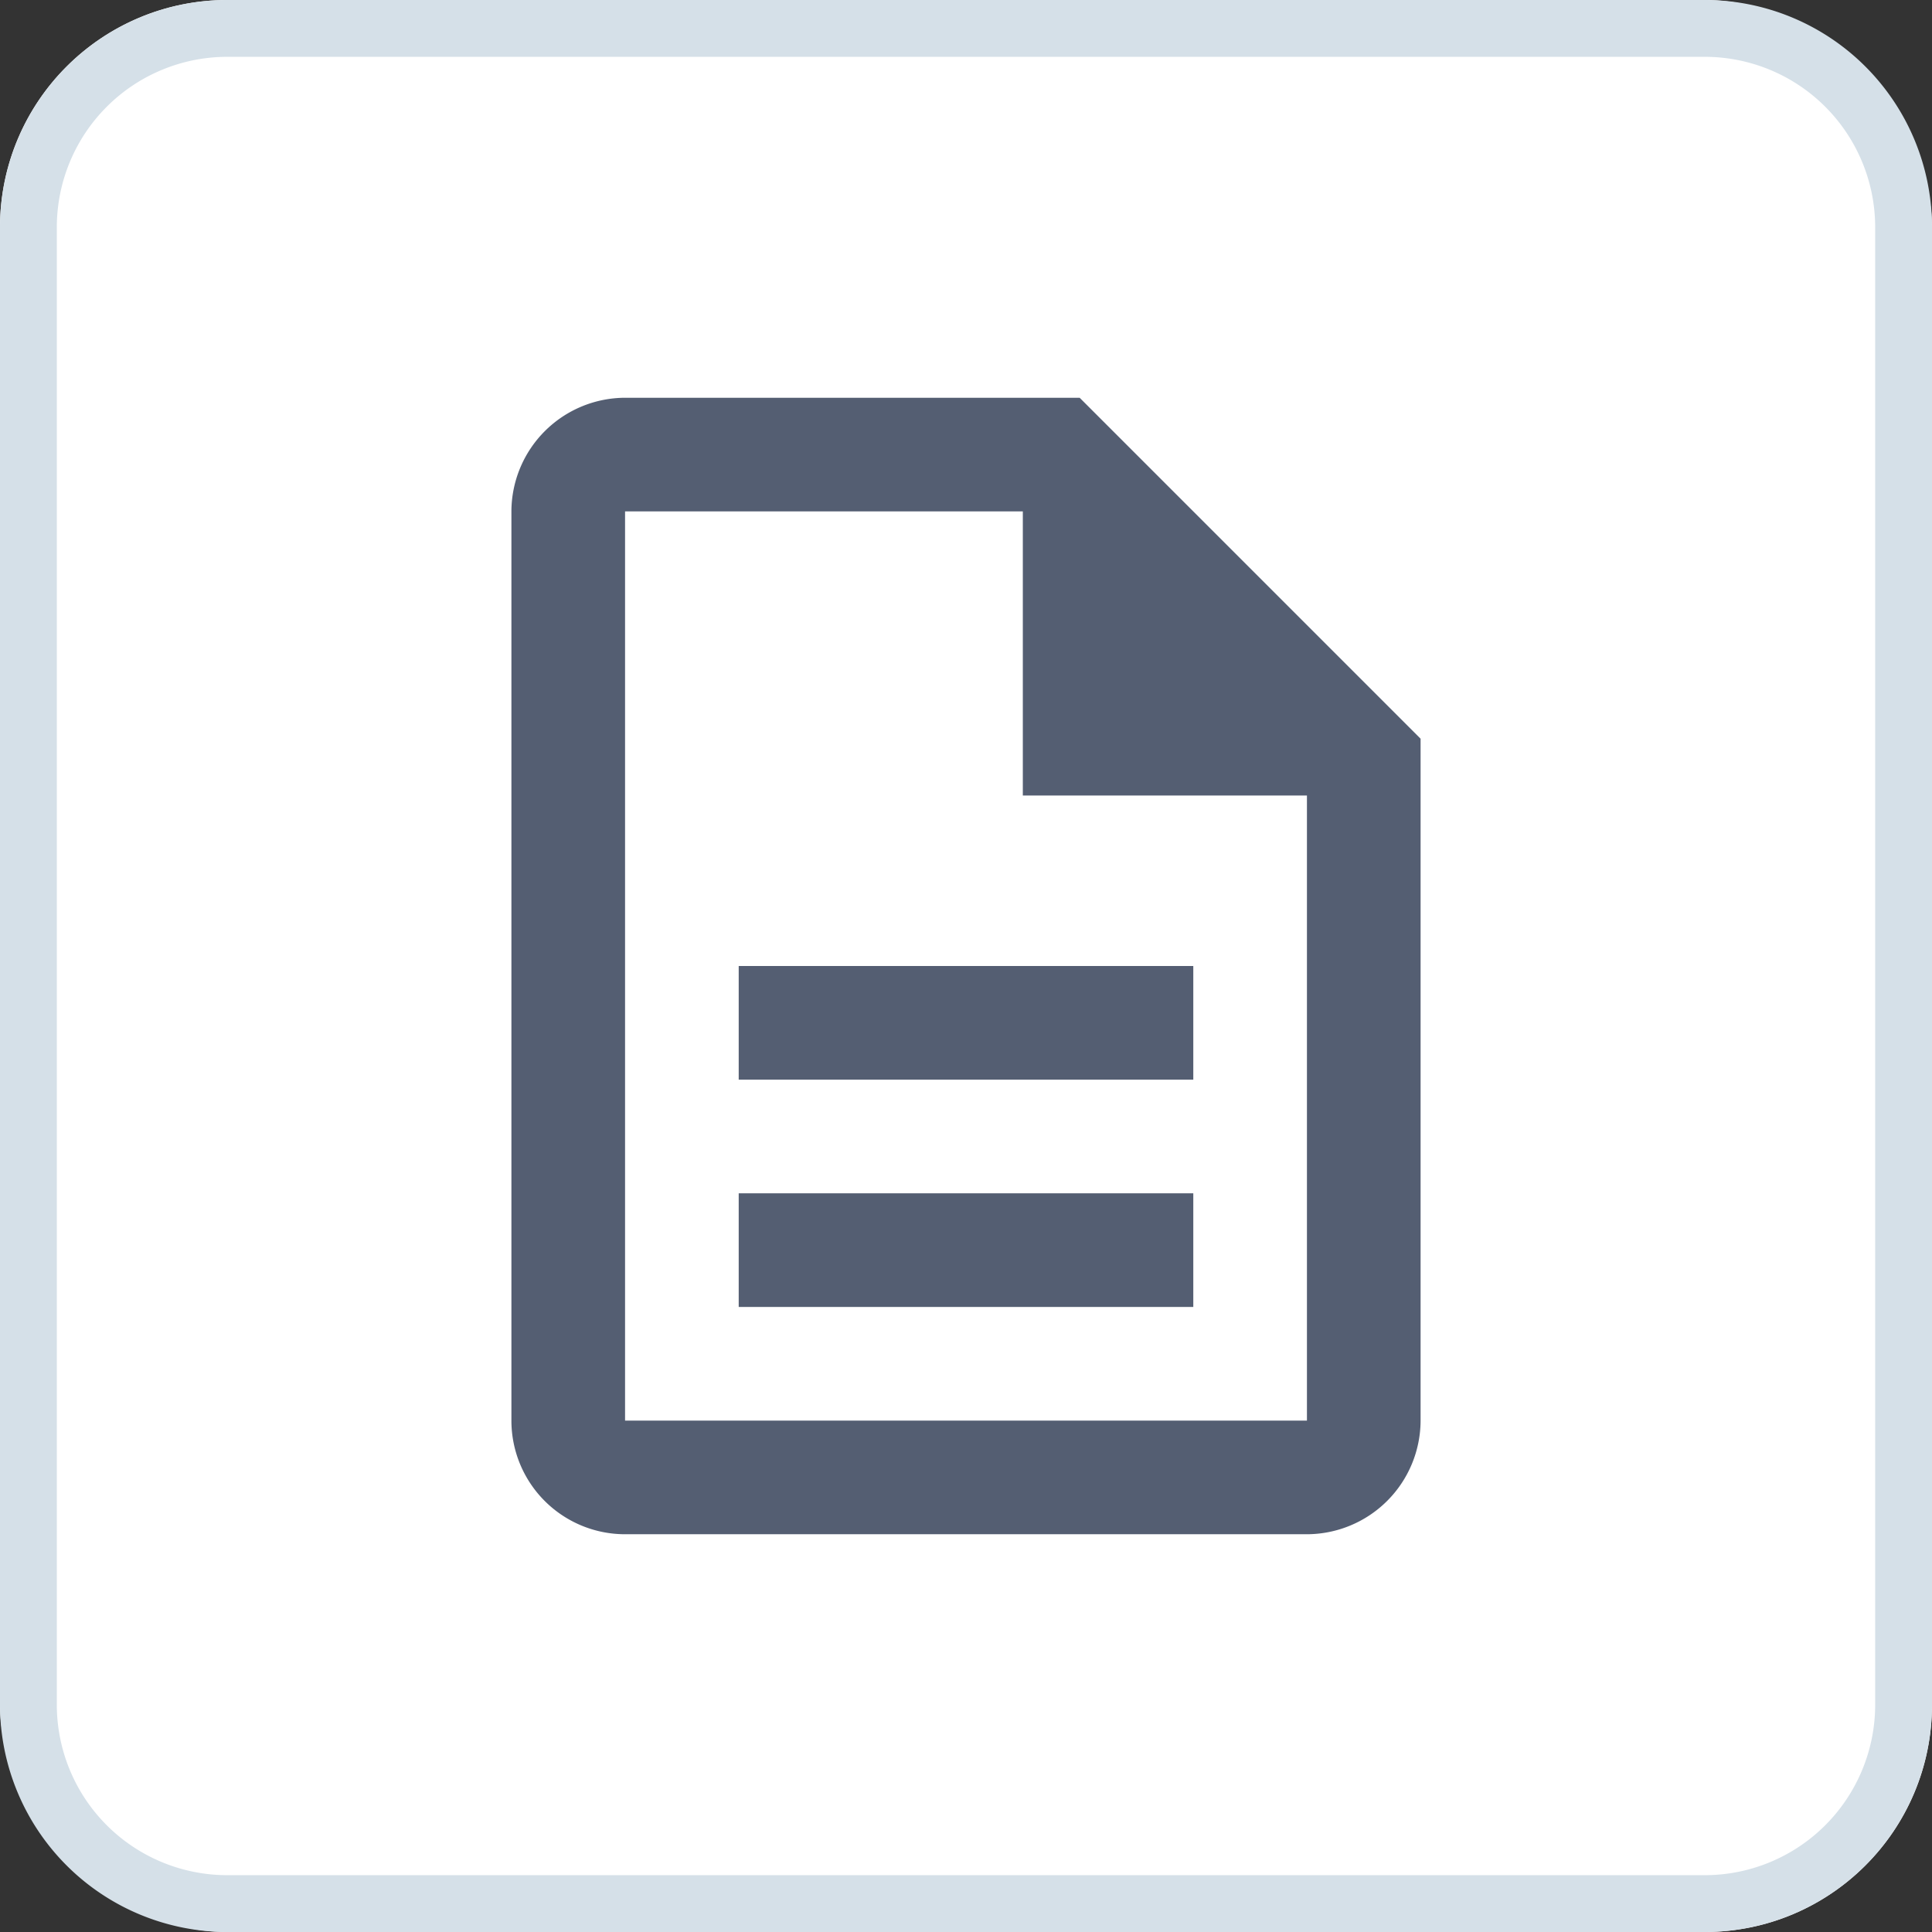
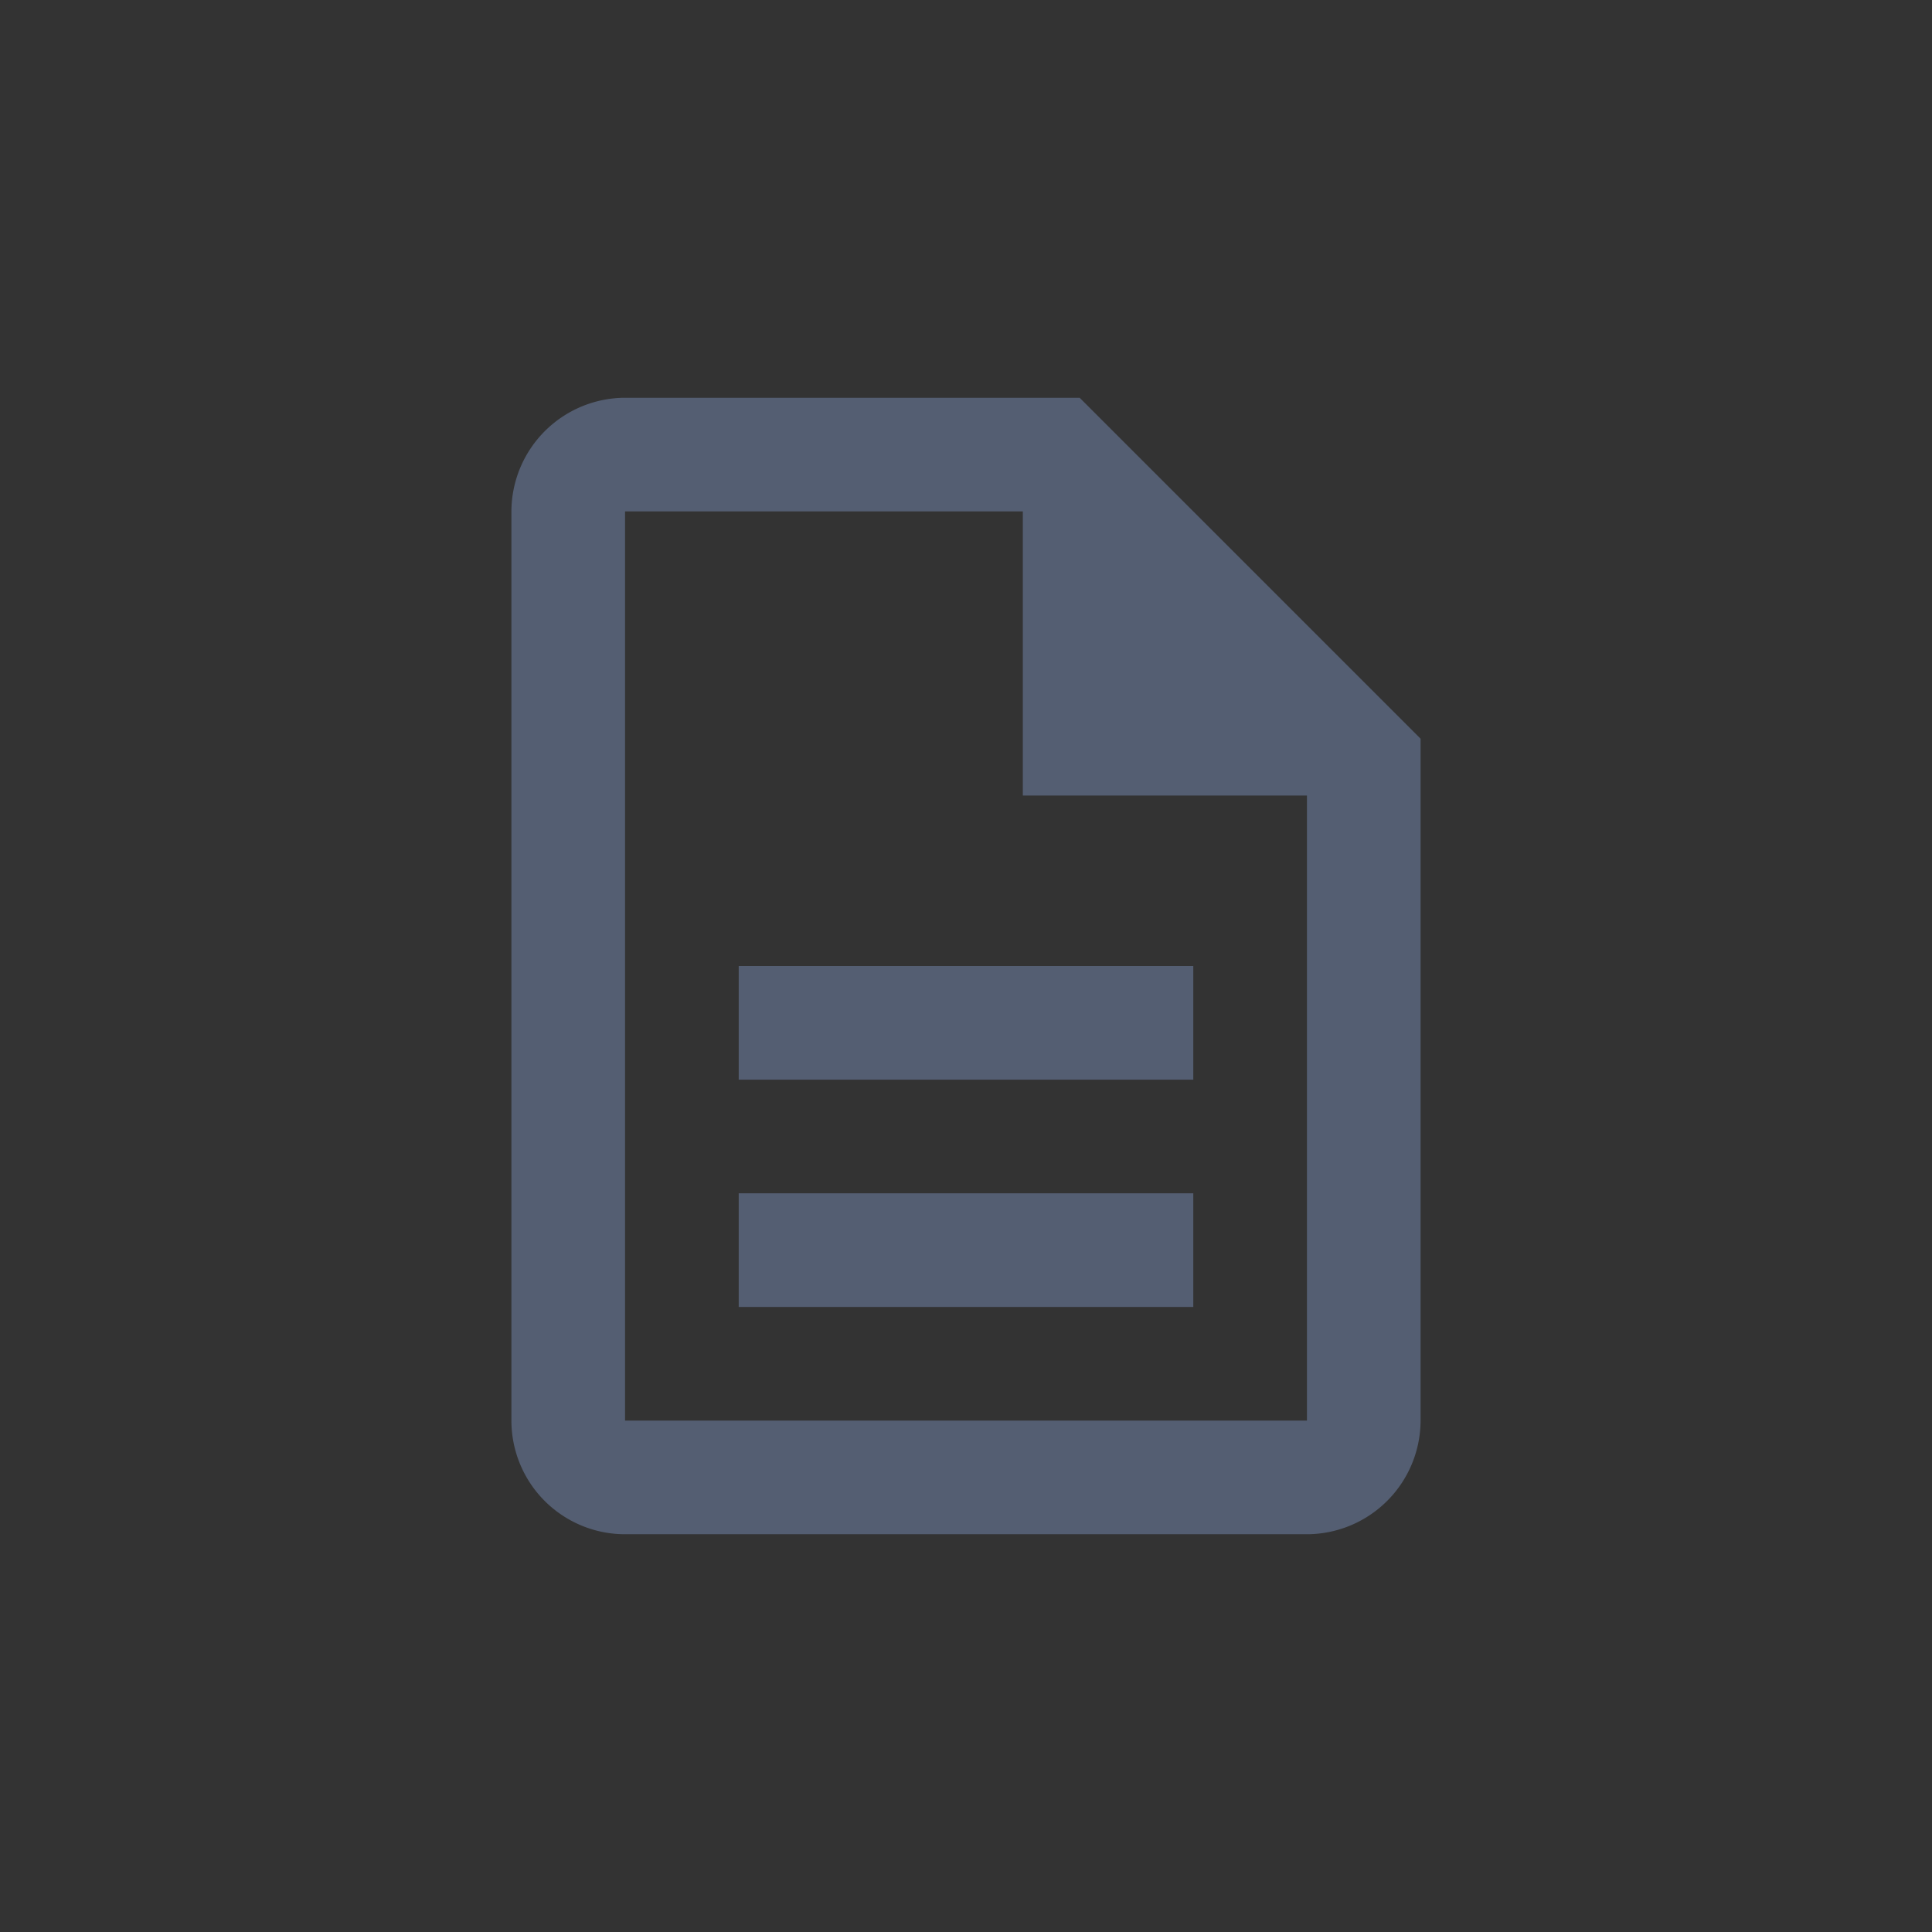
<svg xmlns="http://www.w3.org/2000/svg" width="34" height="34" viewBox="0 0 34 34">
  <rect x="0" y="0" width="34" height="34" fill="#333333" stroke="none" />
  <g transform="translate(19579 17839)">
-     <rect width="34" height="34" rx="4" transform="translate(-19579 -17839)" fill="#fff" />
-     <path d="M4,1A3,3,0,0,0,1,4V30a3,3,0,0,0,3,3H30a3,3,0,0,0,3-3V4a3,3,0,0,0-3-3H4M4,0H30a4,4,0,0,1,4,4V30a4,4,0,0,1-4,4H4a4,4,0,0,1-4-4V4A4,4,0,0,1,4,0Z" transform="translate(-19579 -17839)" fill="#d5e0e8" />
    <g transform="translate(-19574 -17834)">
-       <path d="M0,0H24V24H0Z" fill="none" />
      <path d="M8,16h8v2H8Zm0-4h8v2H8ZM14,2H6A2.006,2.006,0,0,0,4,4V20a2,2,0,0,0,1.99,2H18a2.006,2.006,0,0,0,2-2V8Zm4,18H6V4h7V9h5Z" fill="#545e72" />
    </g>
  </g>
</svg>